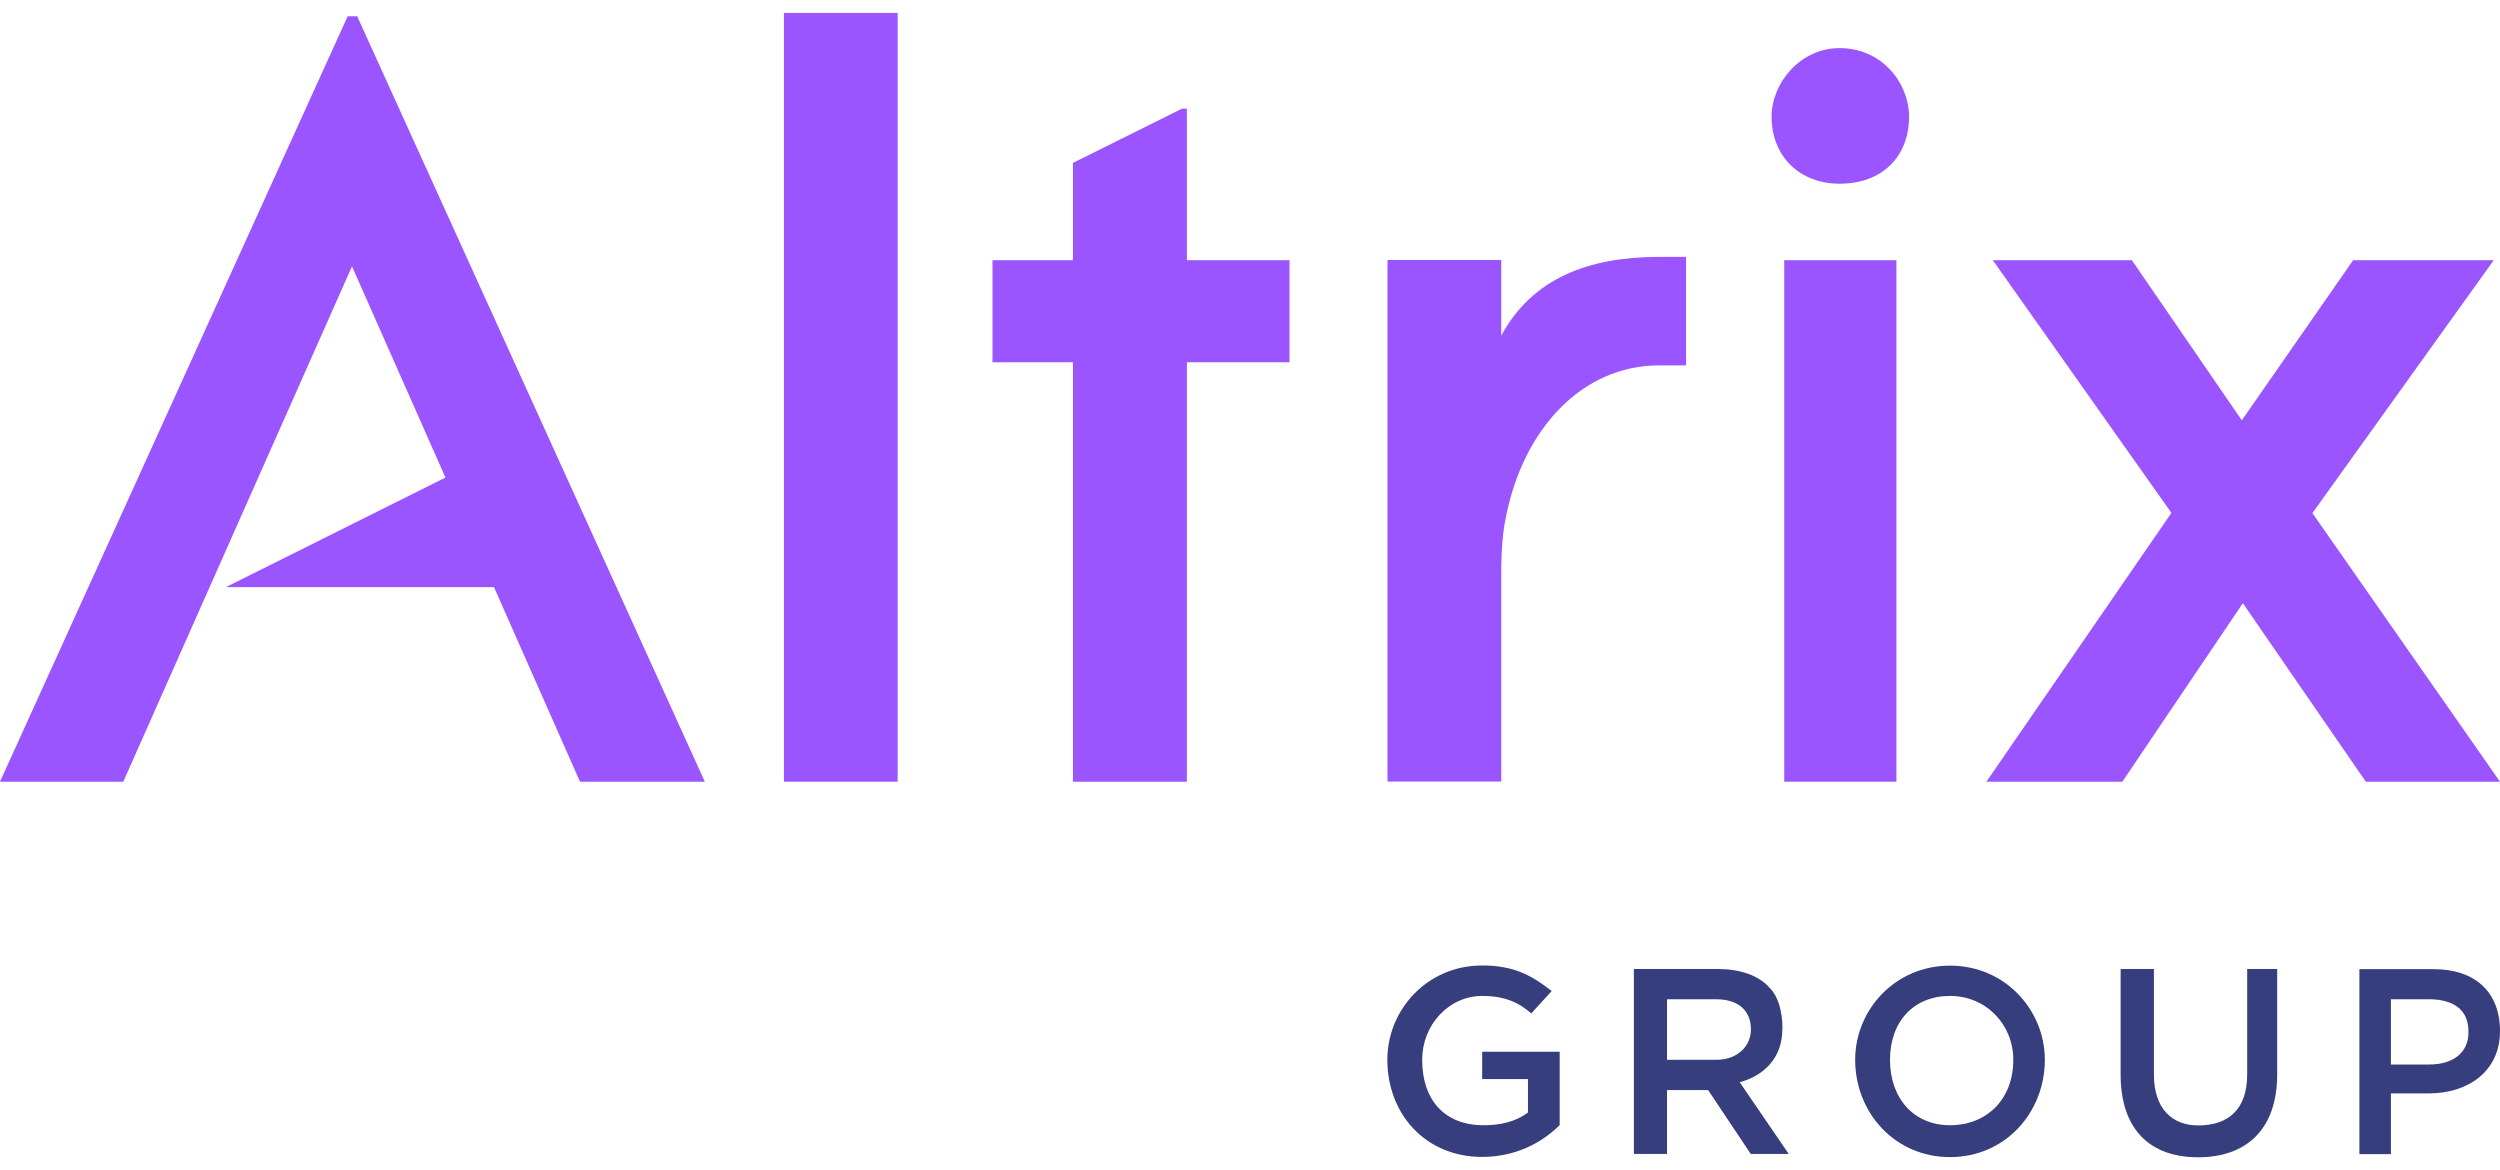
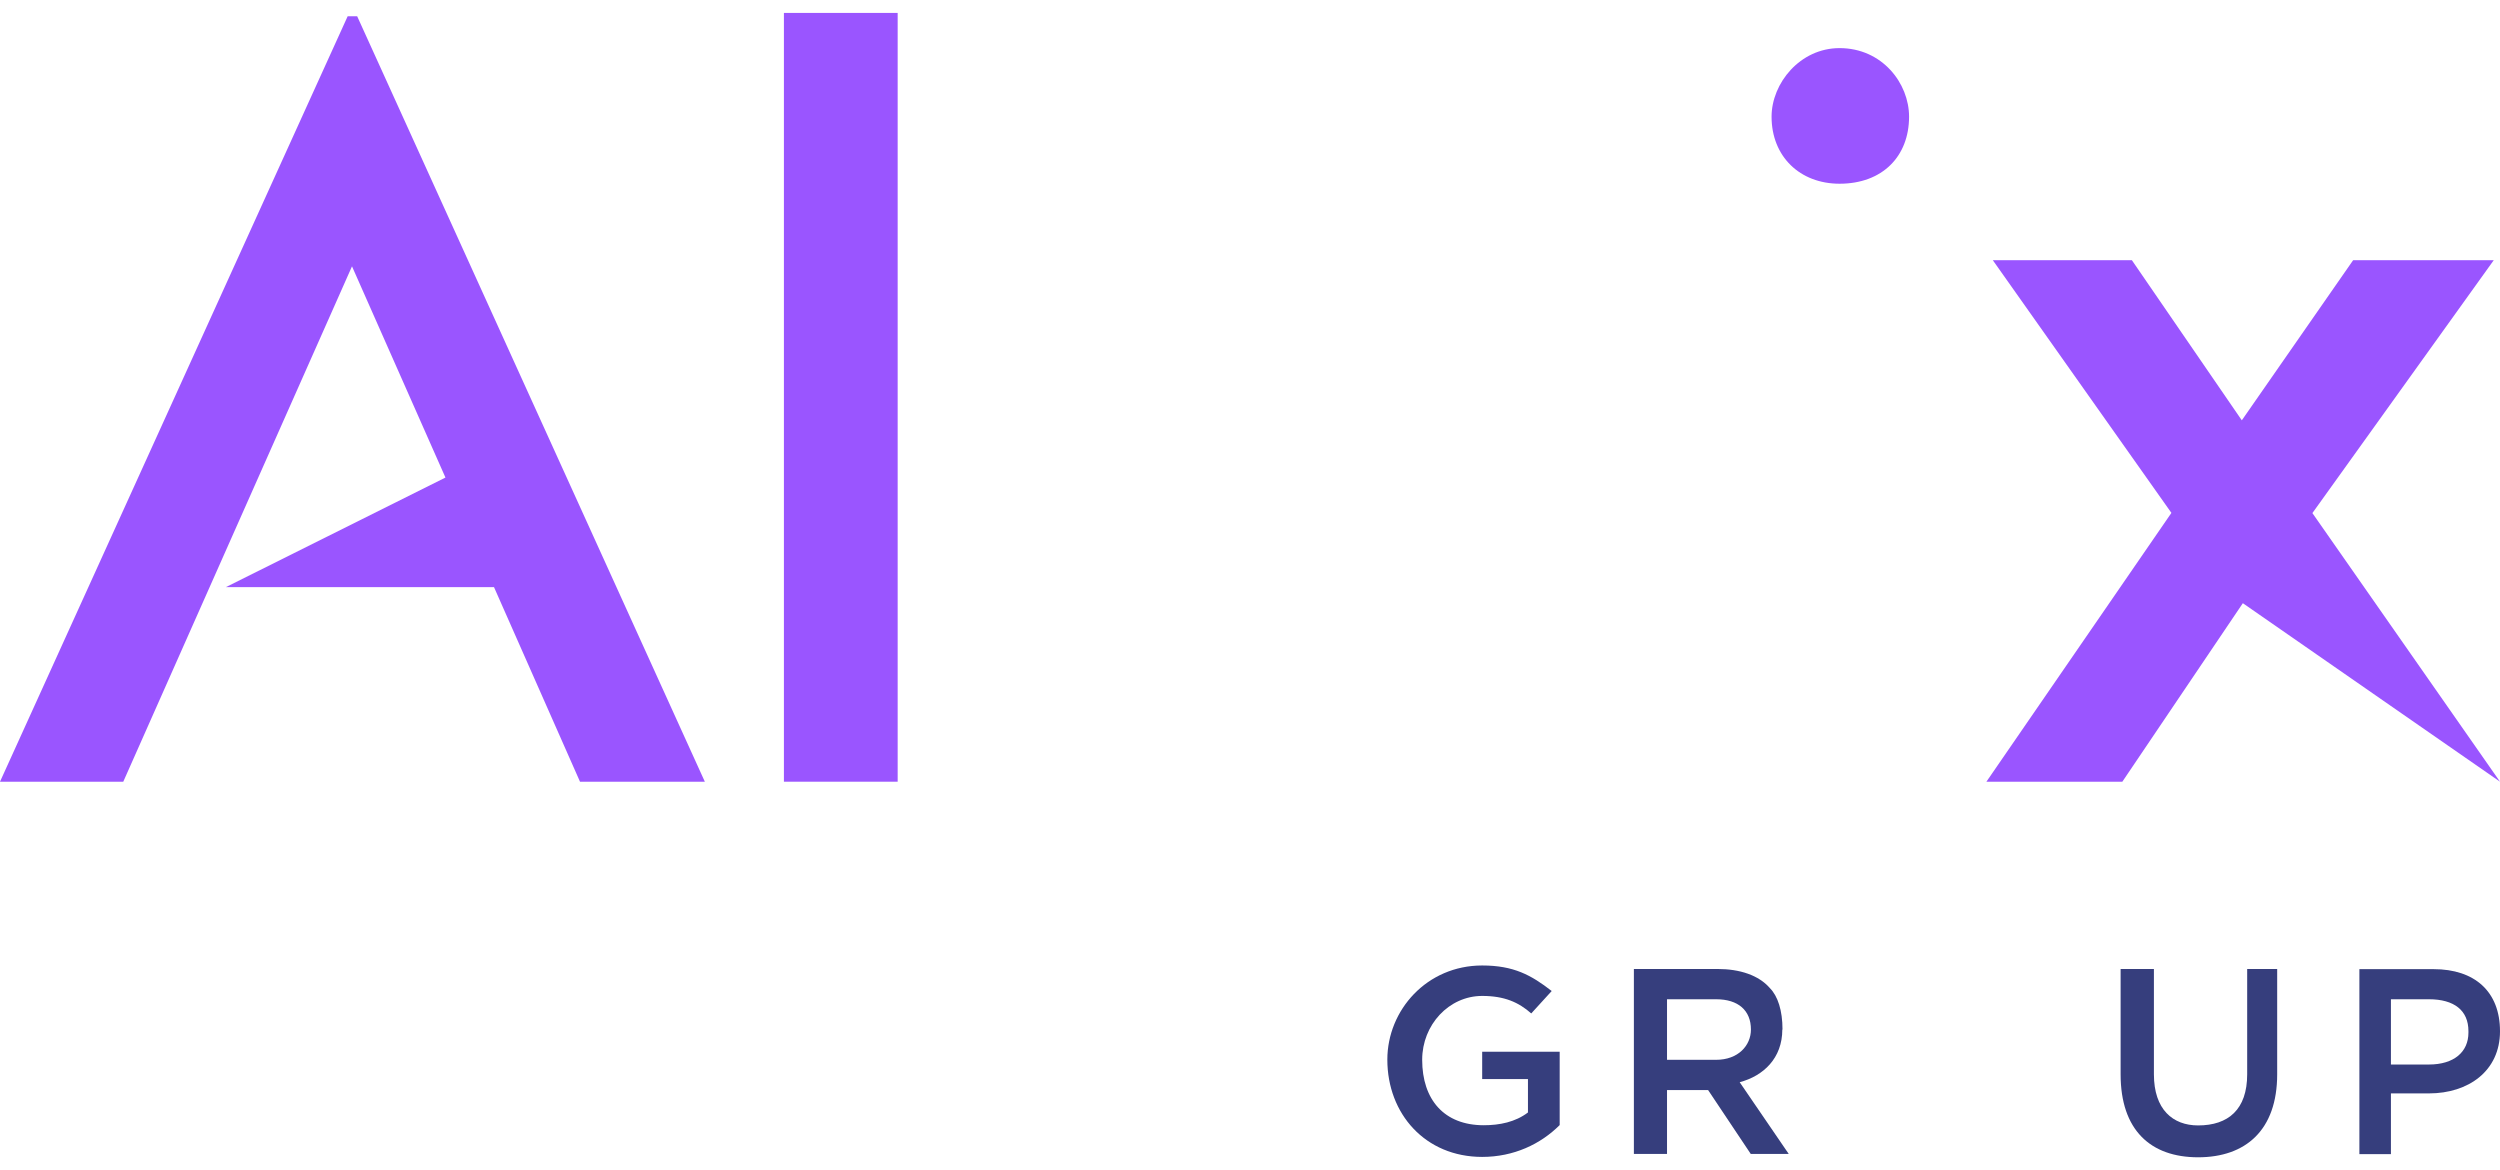
<svg xmlns="http://www.w3.org/2000/svg" width="94" height="44" viewBox="0 0 94 44" fill="none">
  <path d="M33.752 0.486H29.475V29.392H33.752V0.486Z" fill="#9A55FF" />
  <path d="M69.167 6.908C70.77 6.908 71.781 5.888 71.781 4.388C71.781 3.131 70.77 1.809 69.167 1.809C67.68 1.809 66.611 3.131 66.611 4.388C66.611 5.888 67.68 6.908 69.167 6.908Z" fill="#9A55FF" />
-   <path d="M40.343 29.392H44.627V13.62H48.486V9.784H44.627V4.085H44.444L40.343 6.125V9.784H37.318V13.62H40.343V29.392Z" fill="#9A55FF" />
-   <path d="M56.447 21.536C56.447 20.694 56.506 19.976 56.623 19.437C57.275 16.14 59.472 13.739 62.386 13.739H63.397V9.659H62.386C59.739 9.659 57.62 10.455 56.447 12.62V9.777H52.17V29.386H56.447V21.536Z" fill="#9A55FF" />
-   <path d="M67.087 9.784H71.305V29.392H67.087V9.784Z" fill="#9A55FF" />
-   <path d="M84.331 22.68L79.8 29.392H74.689L81.645 19.285L74.93 9.784H80.159L84.292 15.804L88.478 9.784H93.765L86.946 19.292L94 29.392H88.954L84.331 22.68Z" fill="#9A55FF" />
+   <path d="M84.331 22.68L79.8 29.392H74.689L81.645 19.285L74.93 9.784H80.159L84.292 15.804L88.478 9.784H93.765L86.946 19.292L94 29.392L84.331 22.68Z" fill="#9A55FF" />
  <path d="M0 29.392L13.072 0.612H13.43L26.502 29.392H21.808L18.574 22.075H8.495L16.749 17.956L13.235 10.014L4.635 29.392H0Z" fill="#9A55FF" />
  <path d="M55.73 40.572H57.451V41.829C56.975 42.191 56.382 42.309 55.788 42.309C54.302 42.309 53.474 41.349 53.474 39.848C53.474 38.526 54.485 37.447 55.73 37.447C56.564 37.447 57.099 37.684 57.575 38.105L58.344 37.262C57.575 36.664 56.916 36.302 55.73 36.302C53.65 36.302 52.164 37.98 52.164 39.842C52.164 41.882 53.591 43.5 55.73 43.5C56.916 43.5 57.927 43.02 58.644 42.303V39.546H55.73V40.572Z" fill="#363E7D" />
  <path fill-rule="evenodd" clip-rule="evenodd" d="M67.022 38.71C67.022 37.993 66.846 37.453 66.546 37.151C66.129 36.67 65.418 36.434 64.584 36.434H61.434V43.389H62.68V40.987H64.225L65.829 43.389H67.257L65.412 40.691C66.305 40.454 67.015 39.789 67.015 38.71H67.022ZM64.525 39.849H62.68V37.572H64.525C65.359 37.572 65.835 37.993 65.835 38.71C65.835 39.309 65.359 39.849 64.525 39.849Z" fill="#363E7D" />
  <path d="M79.735 36.434V40.395C79.735 42.494 80.863 43.514 82.649 43.514C84.436 43.514 85.622 42.494 85.622 40.395V36.434H84.494V40.395C84.494 41.717 83.784 42.316 82.649 42.316C81.698 42.316 80.987 41.717 80.987 40.395V36.434H79.735Z" fill="#363E7D" />
  <path fill-rule="evenodd" clip-rule="evenodd" d="M91.327 41.112H89.899V43.395H88.713V36.44H91.503C93.048 36.44 94 37.282 94 38.776C94 40.269 92.813 41.112 91.327 41.112ZM91.327 37.572H89.899V40.026H91.327C92.279 40.026 92.813 39.546 92.813 38.828V38.769C92.813 37.993 92.279 37.572 91.327 37.572Z" fill="#363E7D" />
-   <path fill-rule="evenodd" clip-rule="evenodd" d="M73.32 36.308C75.4 36.308 76.886 37.986 76.886 39.848C76.886 41.829 75.4 43.507 73.32 43.507C71.24 43.507 69.754 41.829 69.754 39.848C69.754 37.986 71.24 36.308 73.32 36.308ZM71.064 39.848C71.064 41.289 71.951 42.309 73.32 42.309C74.689 42.309 75.7 41.348 75.7 39.848C75.7 38.526 74.682 37.447 73.32 37.447C71.957 37.447 71.064 38.407 71.064 39.848Z" fill="#363E7D" />
</svg>